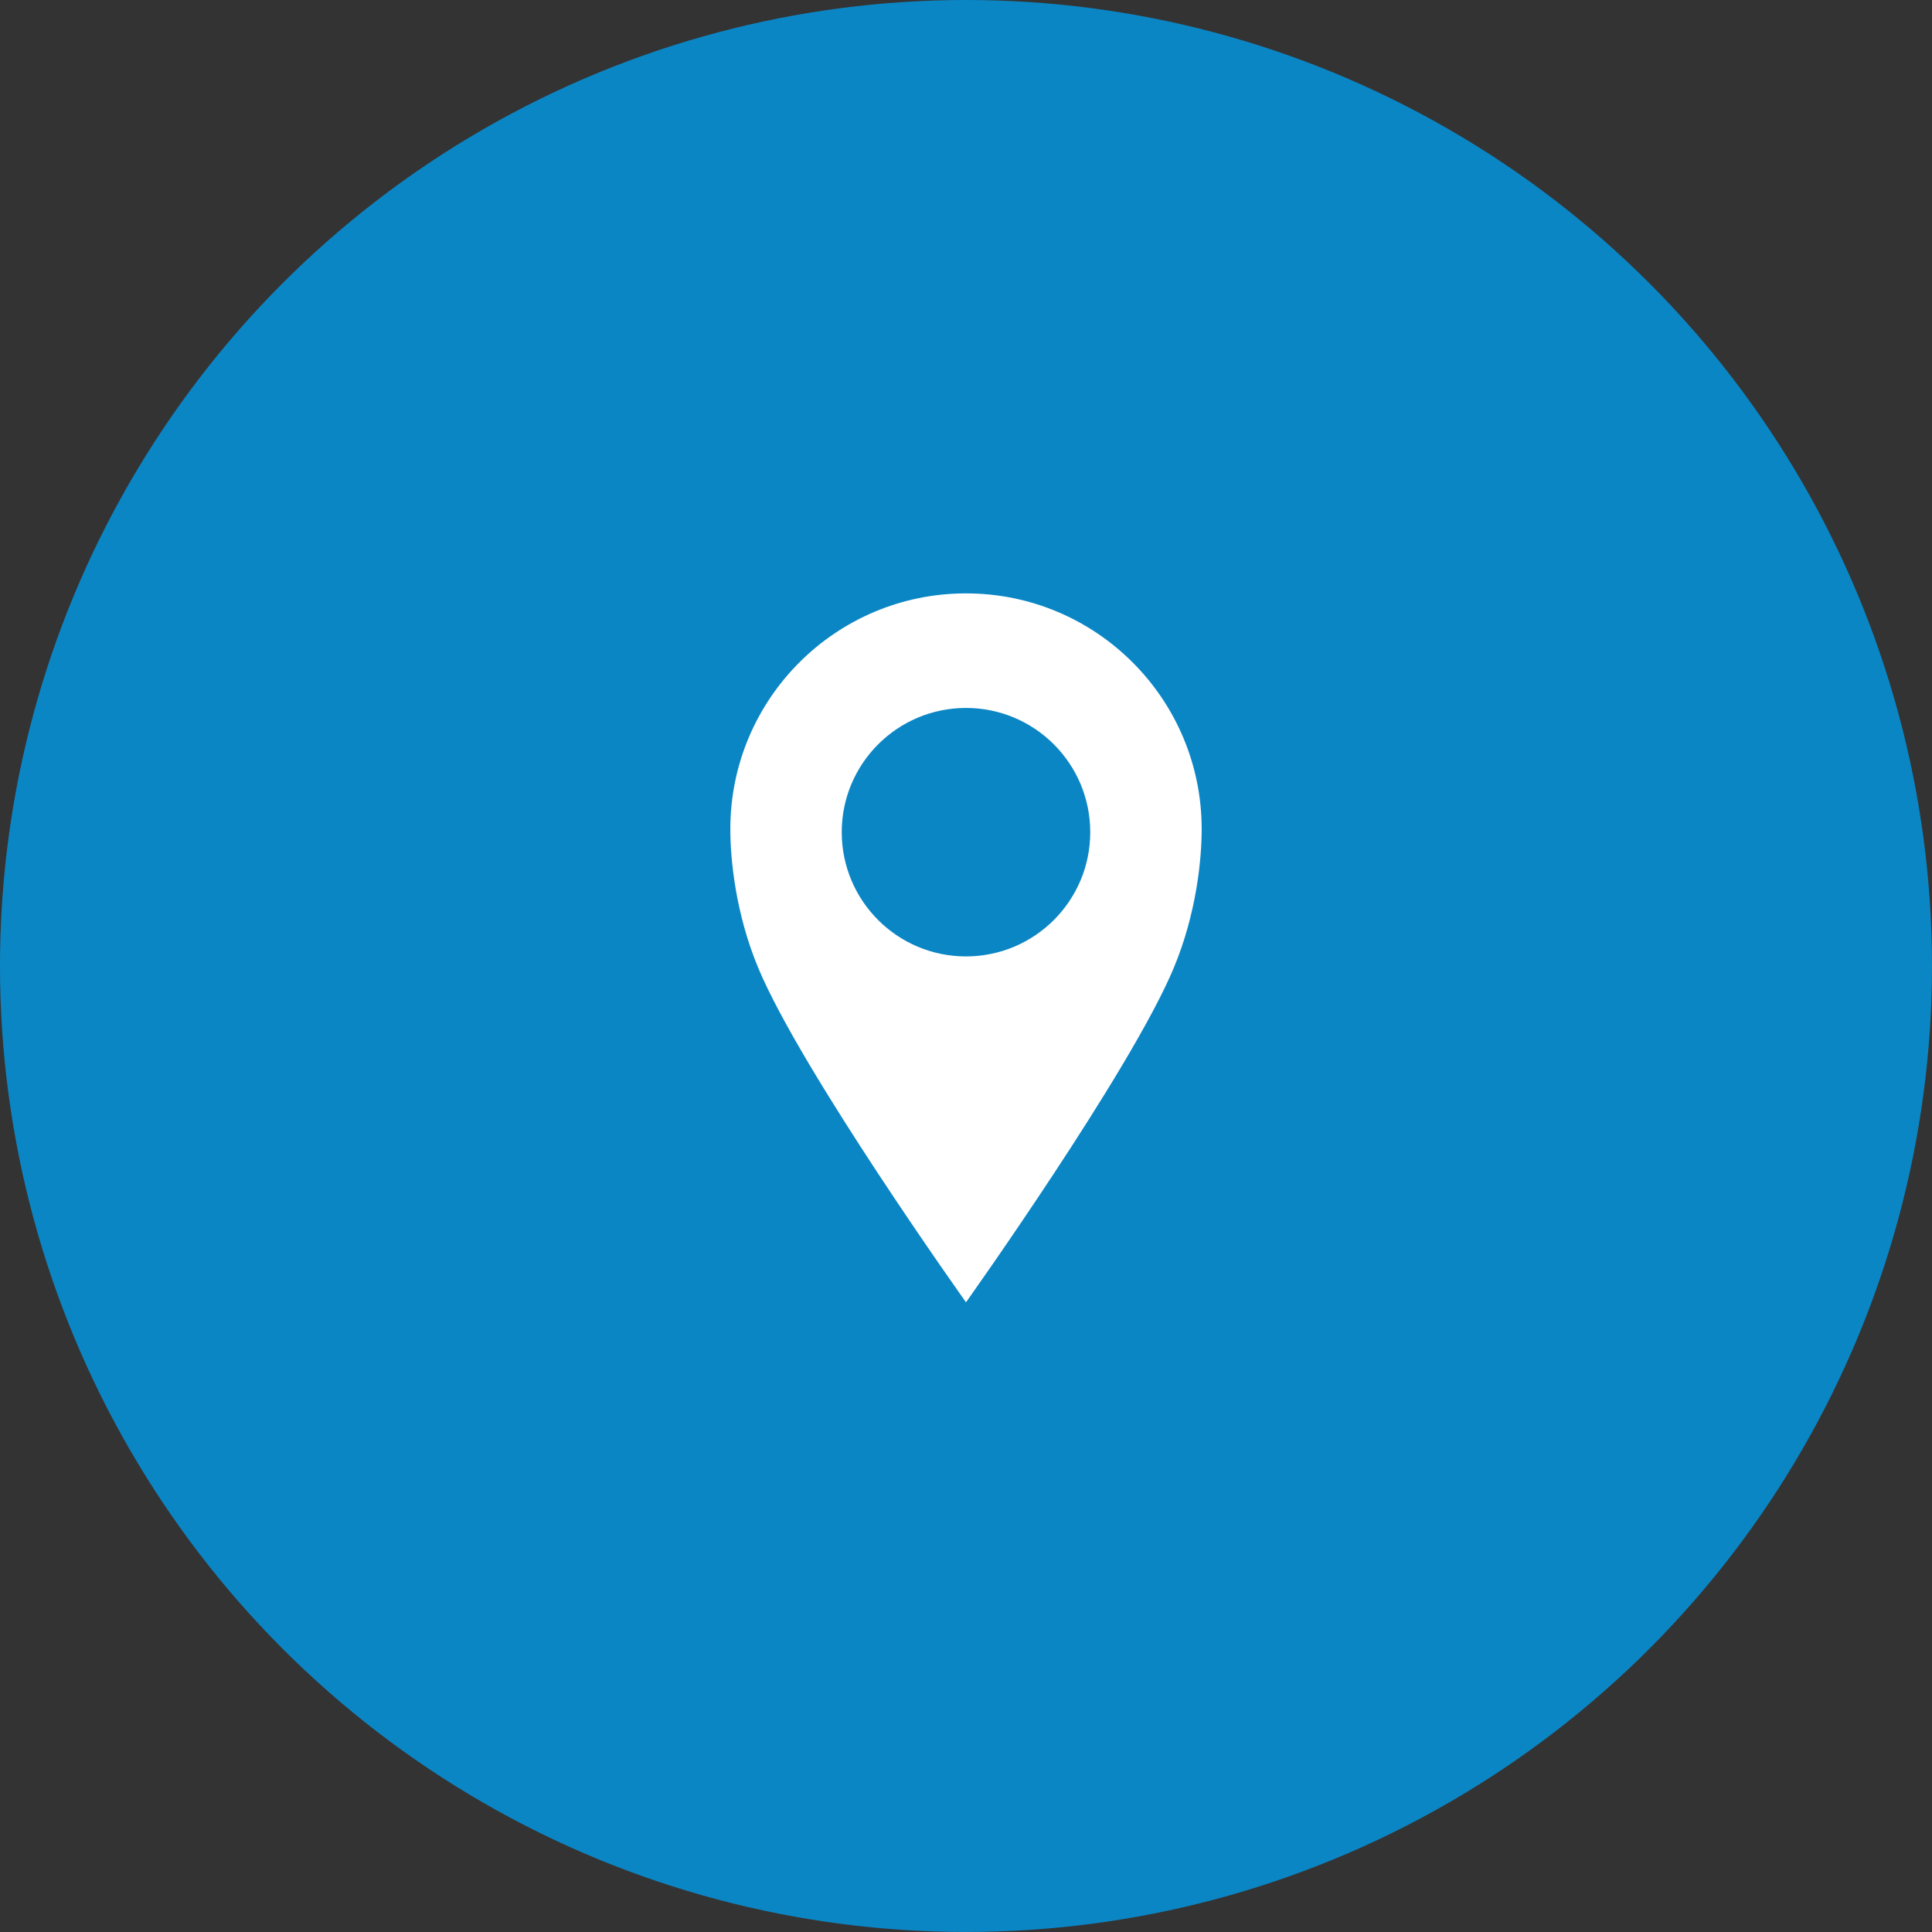
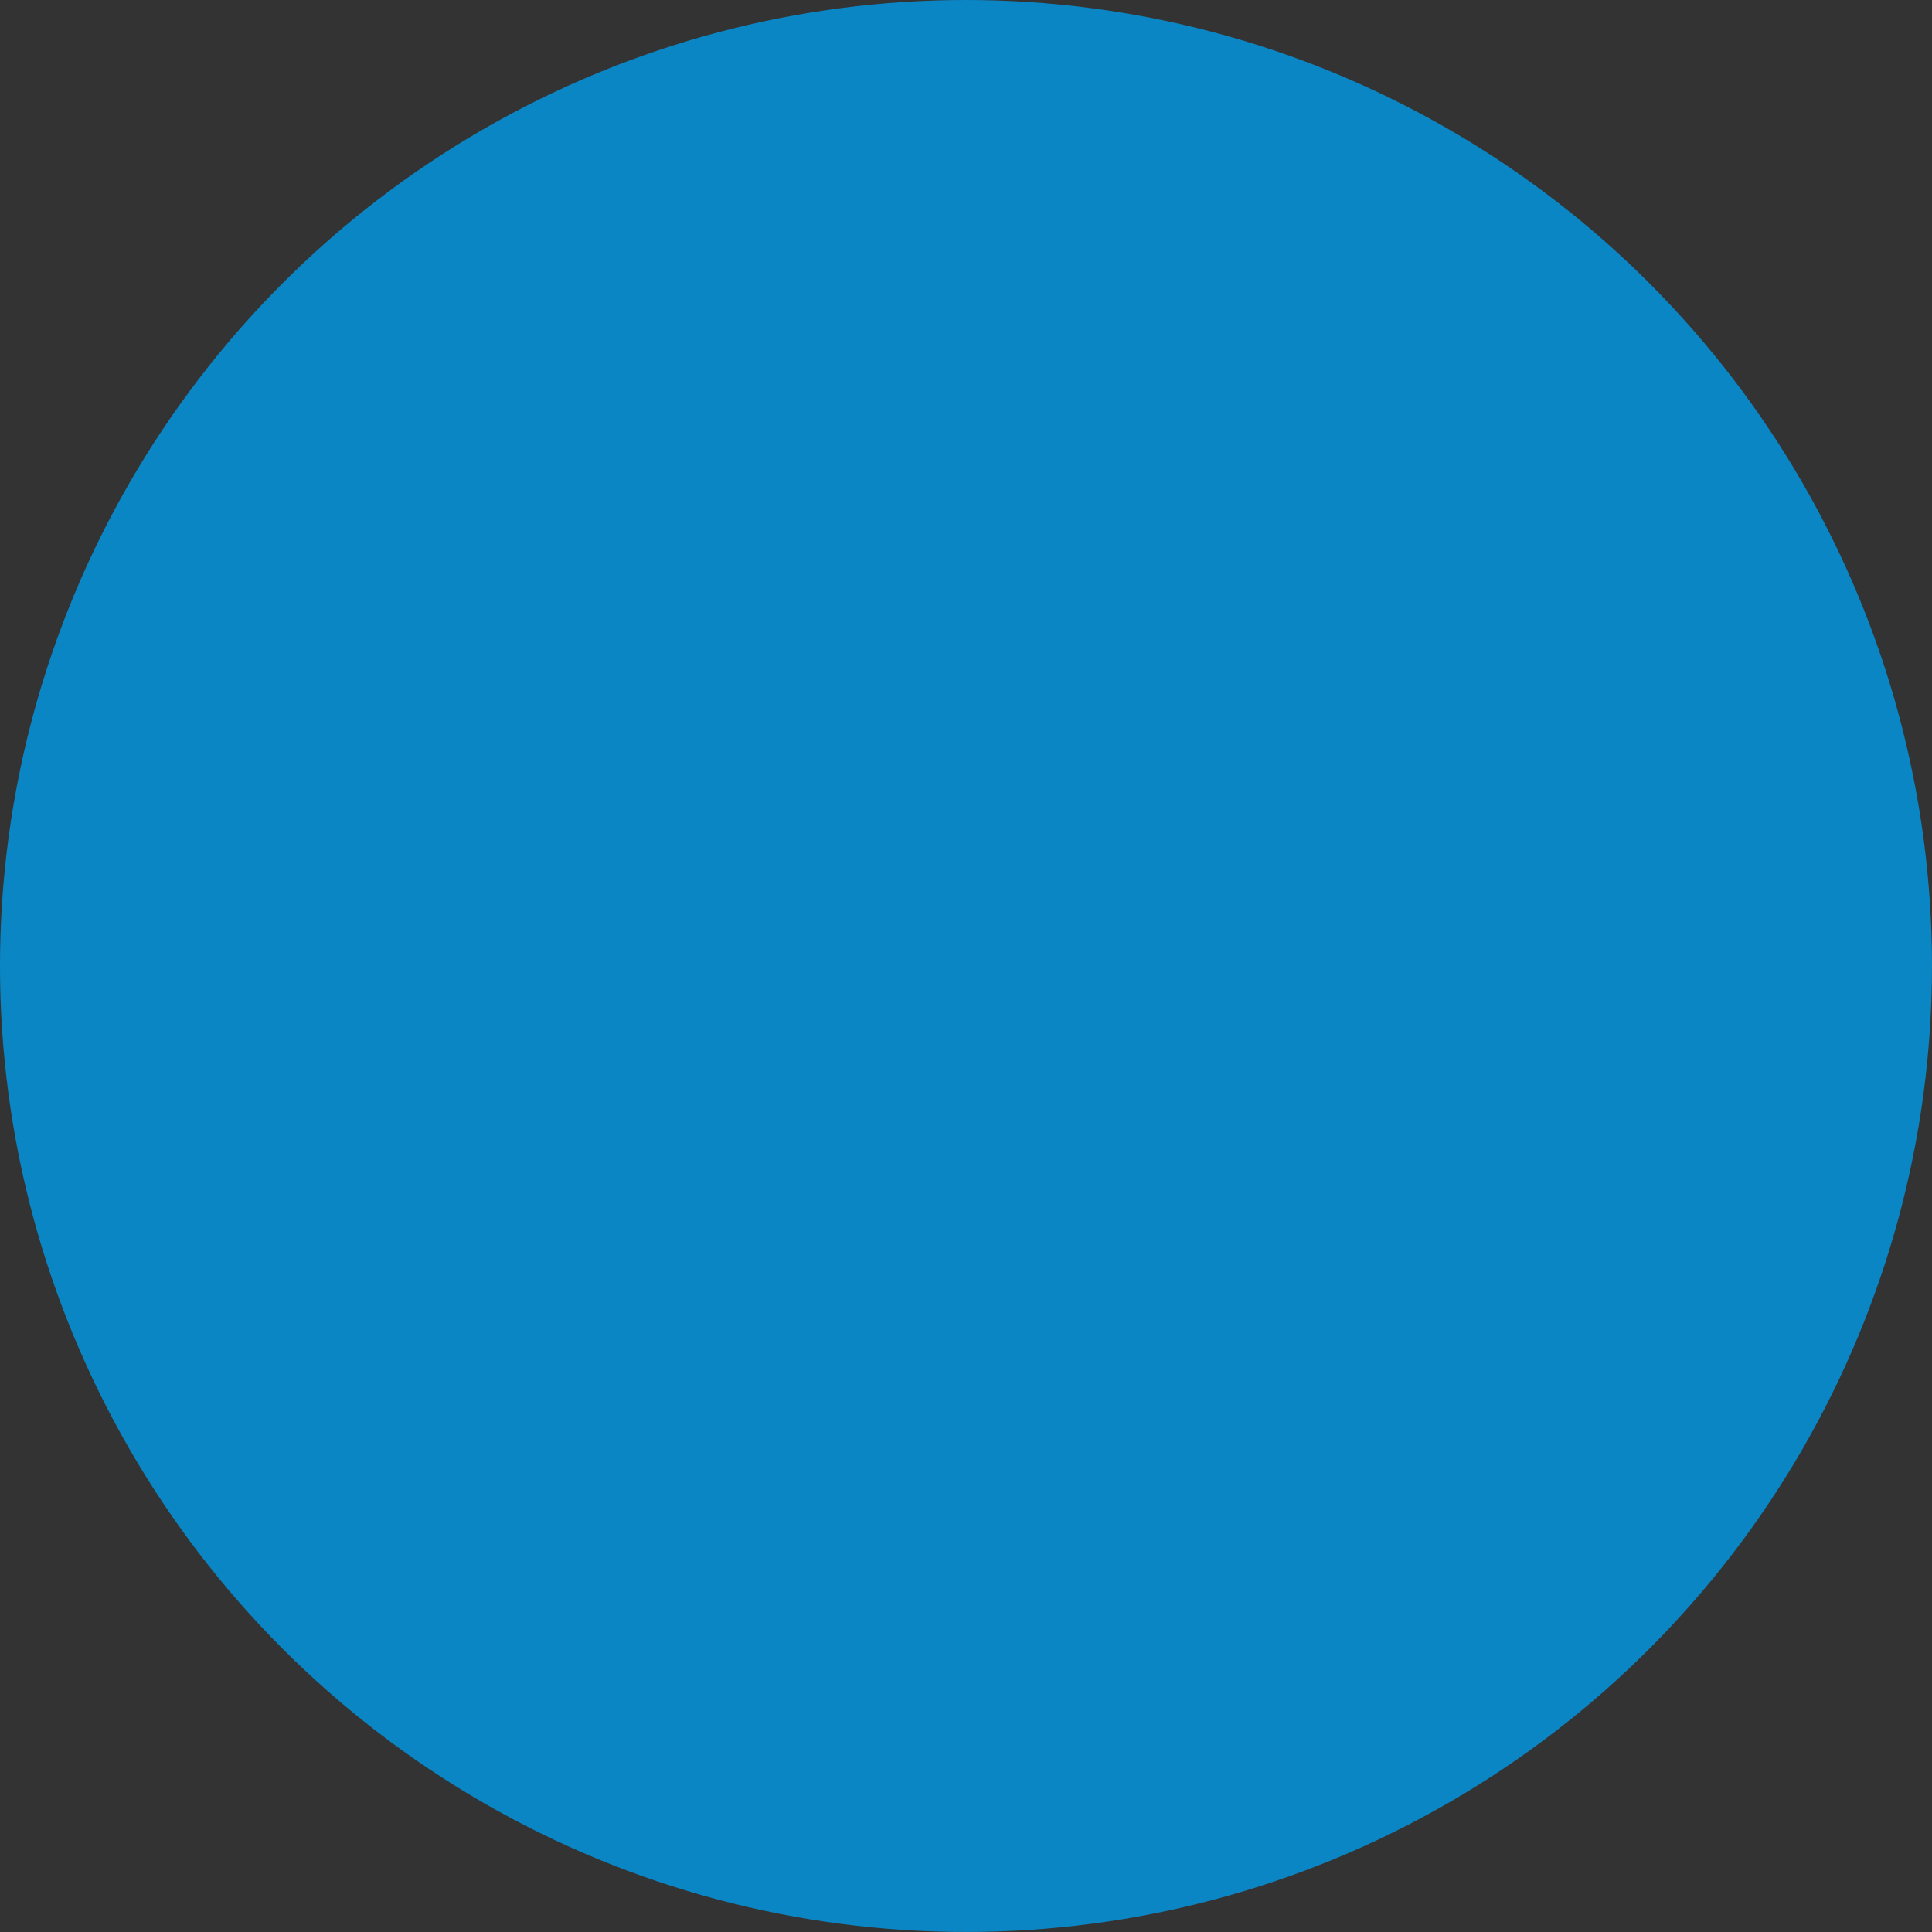
<svg xmlns="http://www.w3.org/2000/svg" version="1.1" id="Livello_1" x="0px" y="0px" width="86.417px" height="86.417px" viewBox="0 0 86.417 86.417" enable-background="new 0 0 86.417 86.417" xml:space="preserve">
  <rect x="0" y="0" width="86.417" height="86.417" fill="#333333" stroke="none" />
  <circle fill="#0B86C5" cx="43.208" cy="43.208" r="43.208" />
-   <path fill="#FFFFFF" d="M43.208,58.25c0,0-7.375-10.354-9.293-14.958c-1.014-2.433-1.248-4.854-1.248-6.208  c0-5.822,4.72-10.542,10.542-10.542s10.541,4.72,10.541,10.542c0,1.354-0.233,3.775-1.248,6.208  C50.583,47.896,43.208,58.25,43.208,58.25z M43.208,31.666c-3.068,0-5.558,2.488-5.558,5.557c0,3.069,2.489,5.557,5.558,5.557  s5.558-2.488,5.558-5.557C48.766,34.154,46.277,31.666,43.208,31.666z" />
</svg>